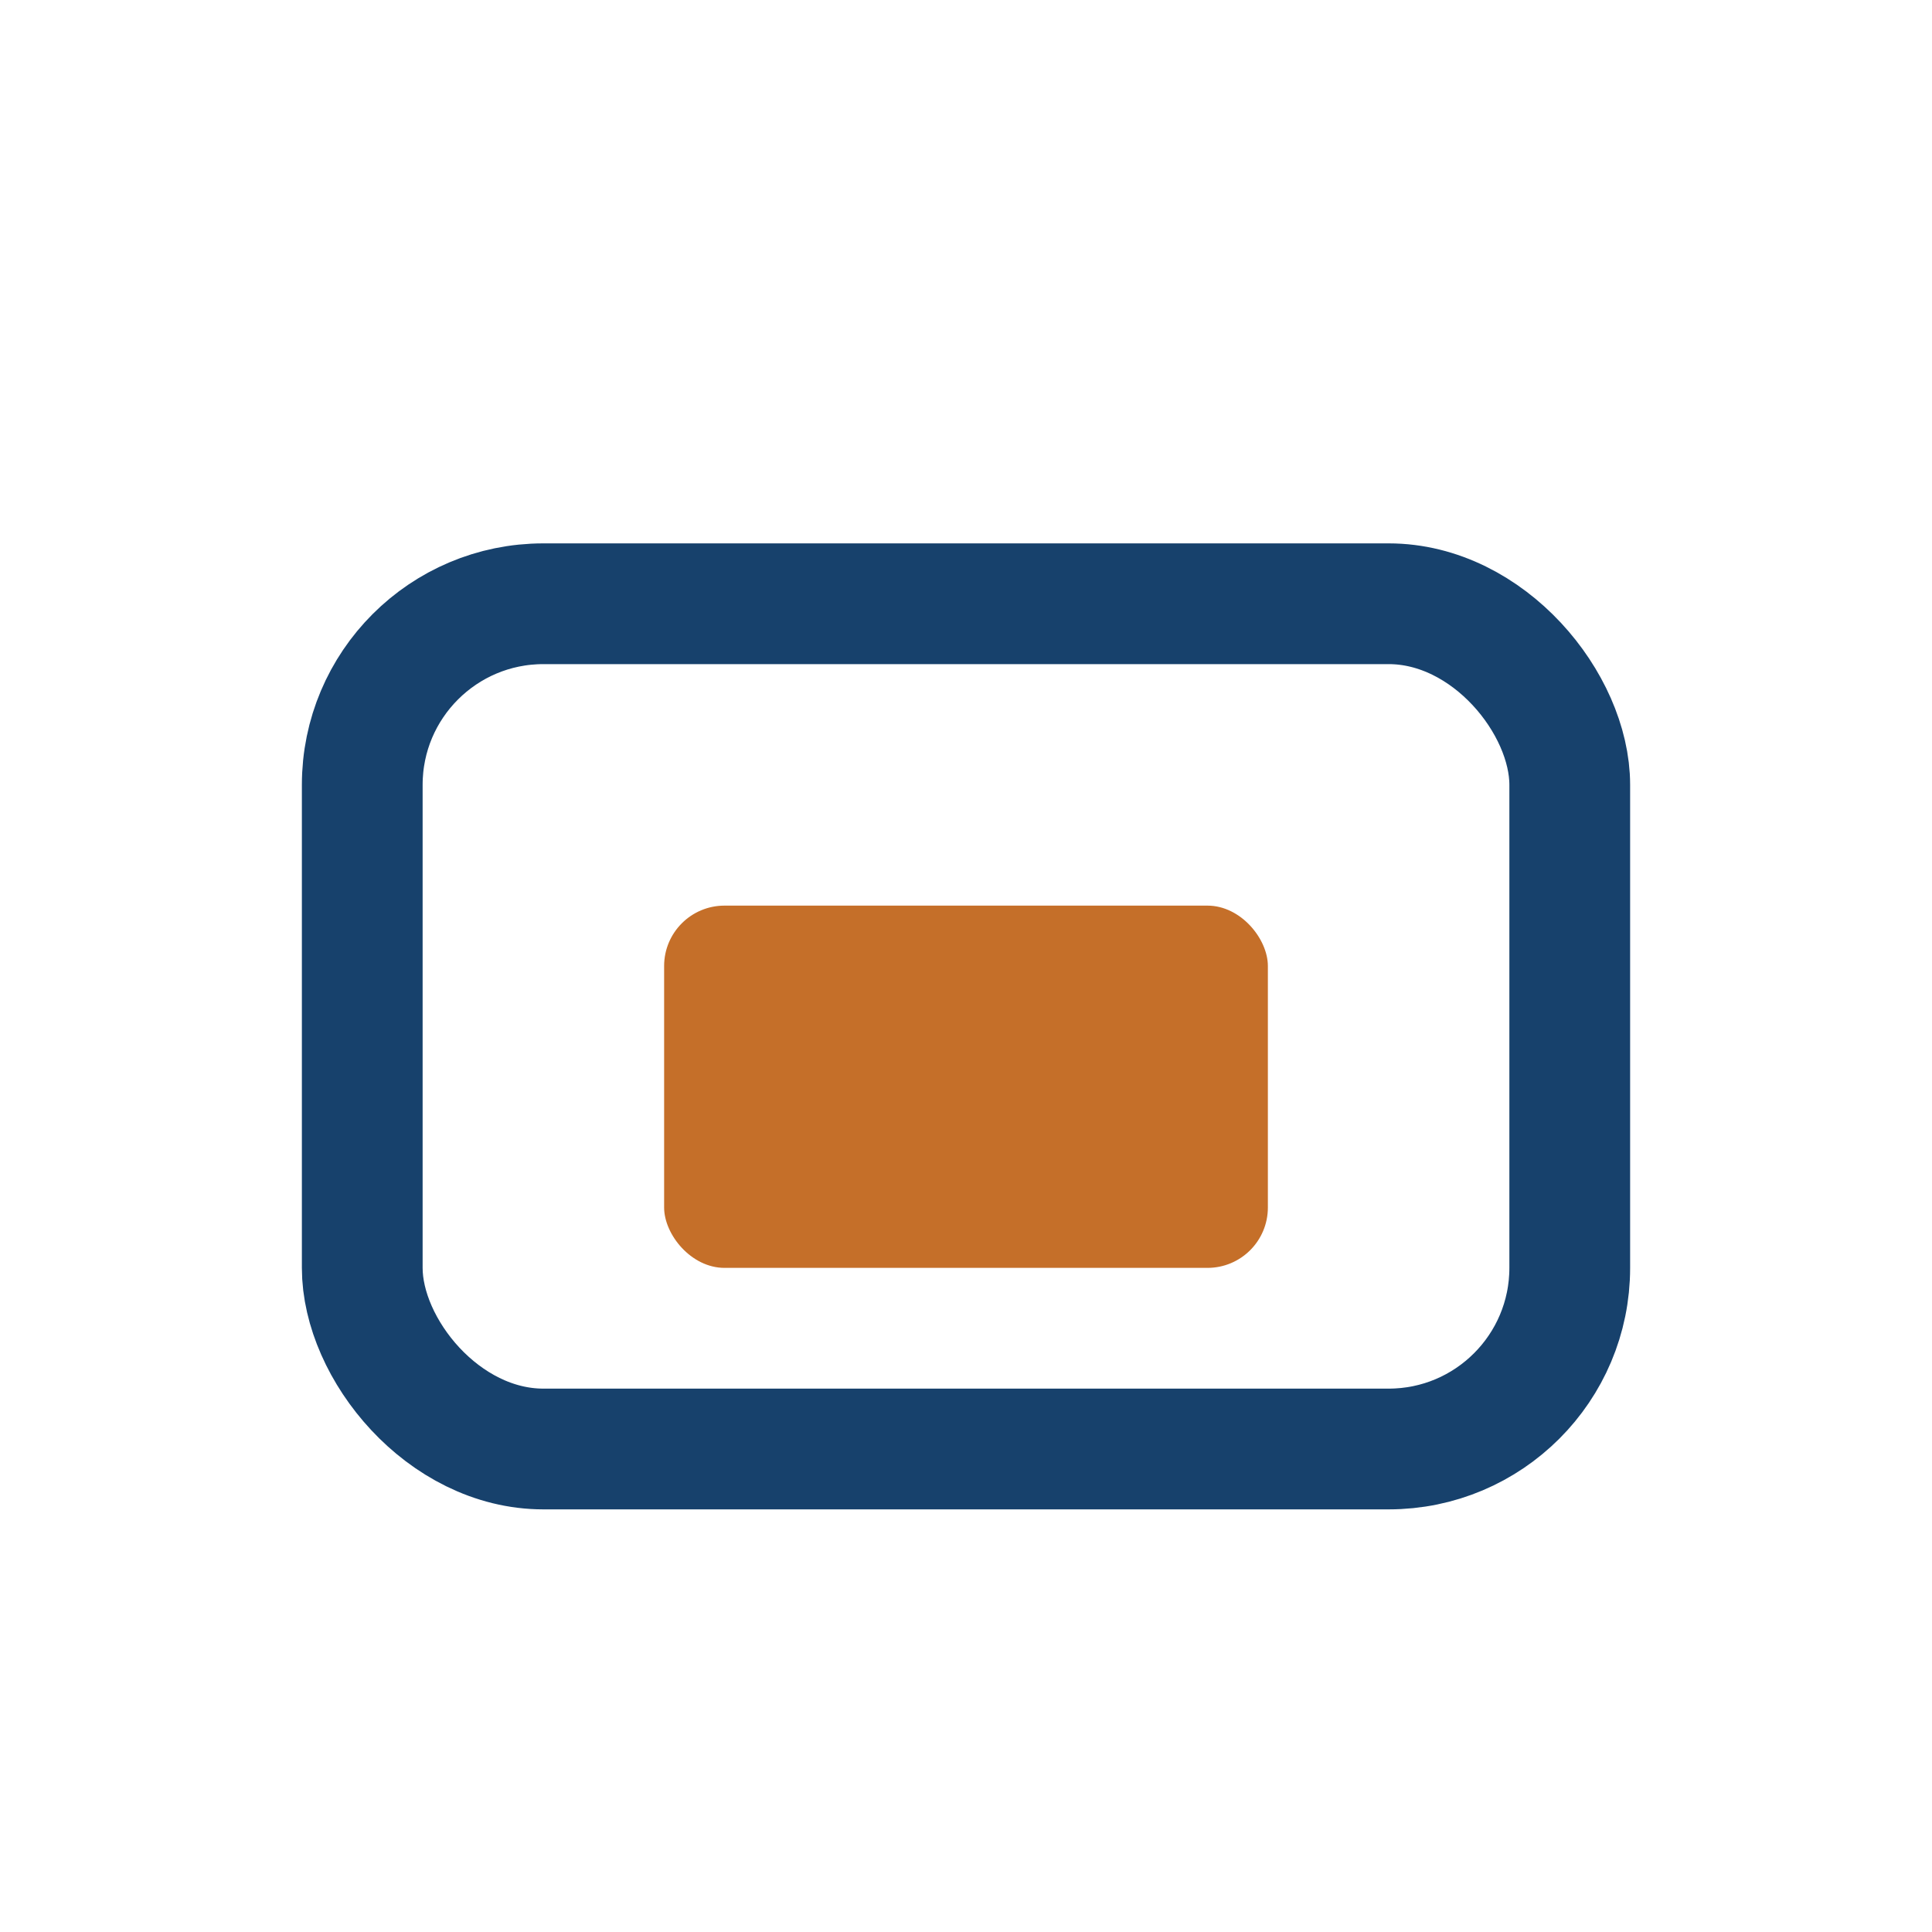
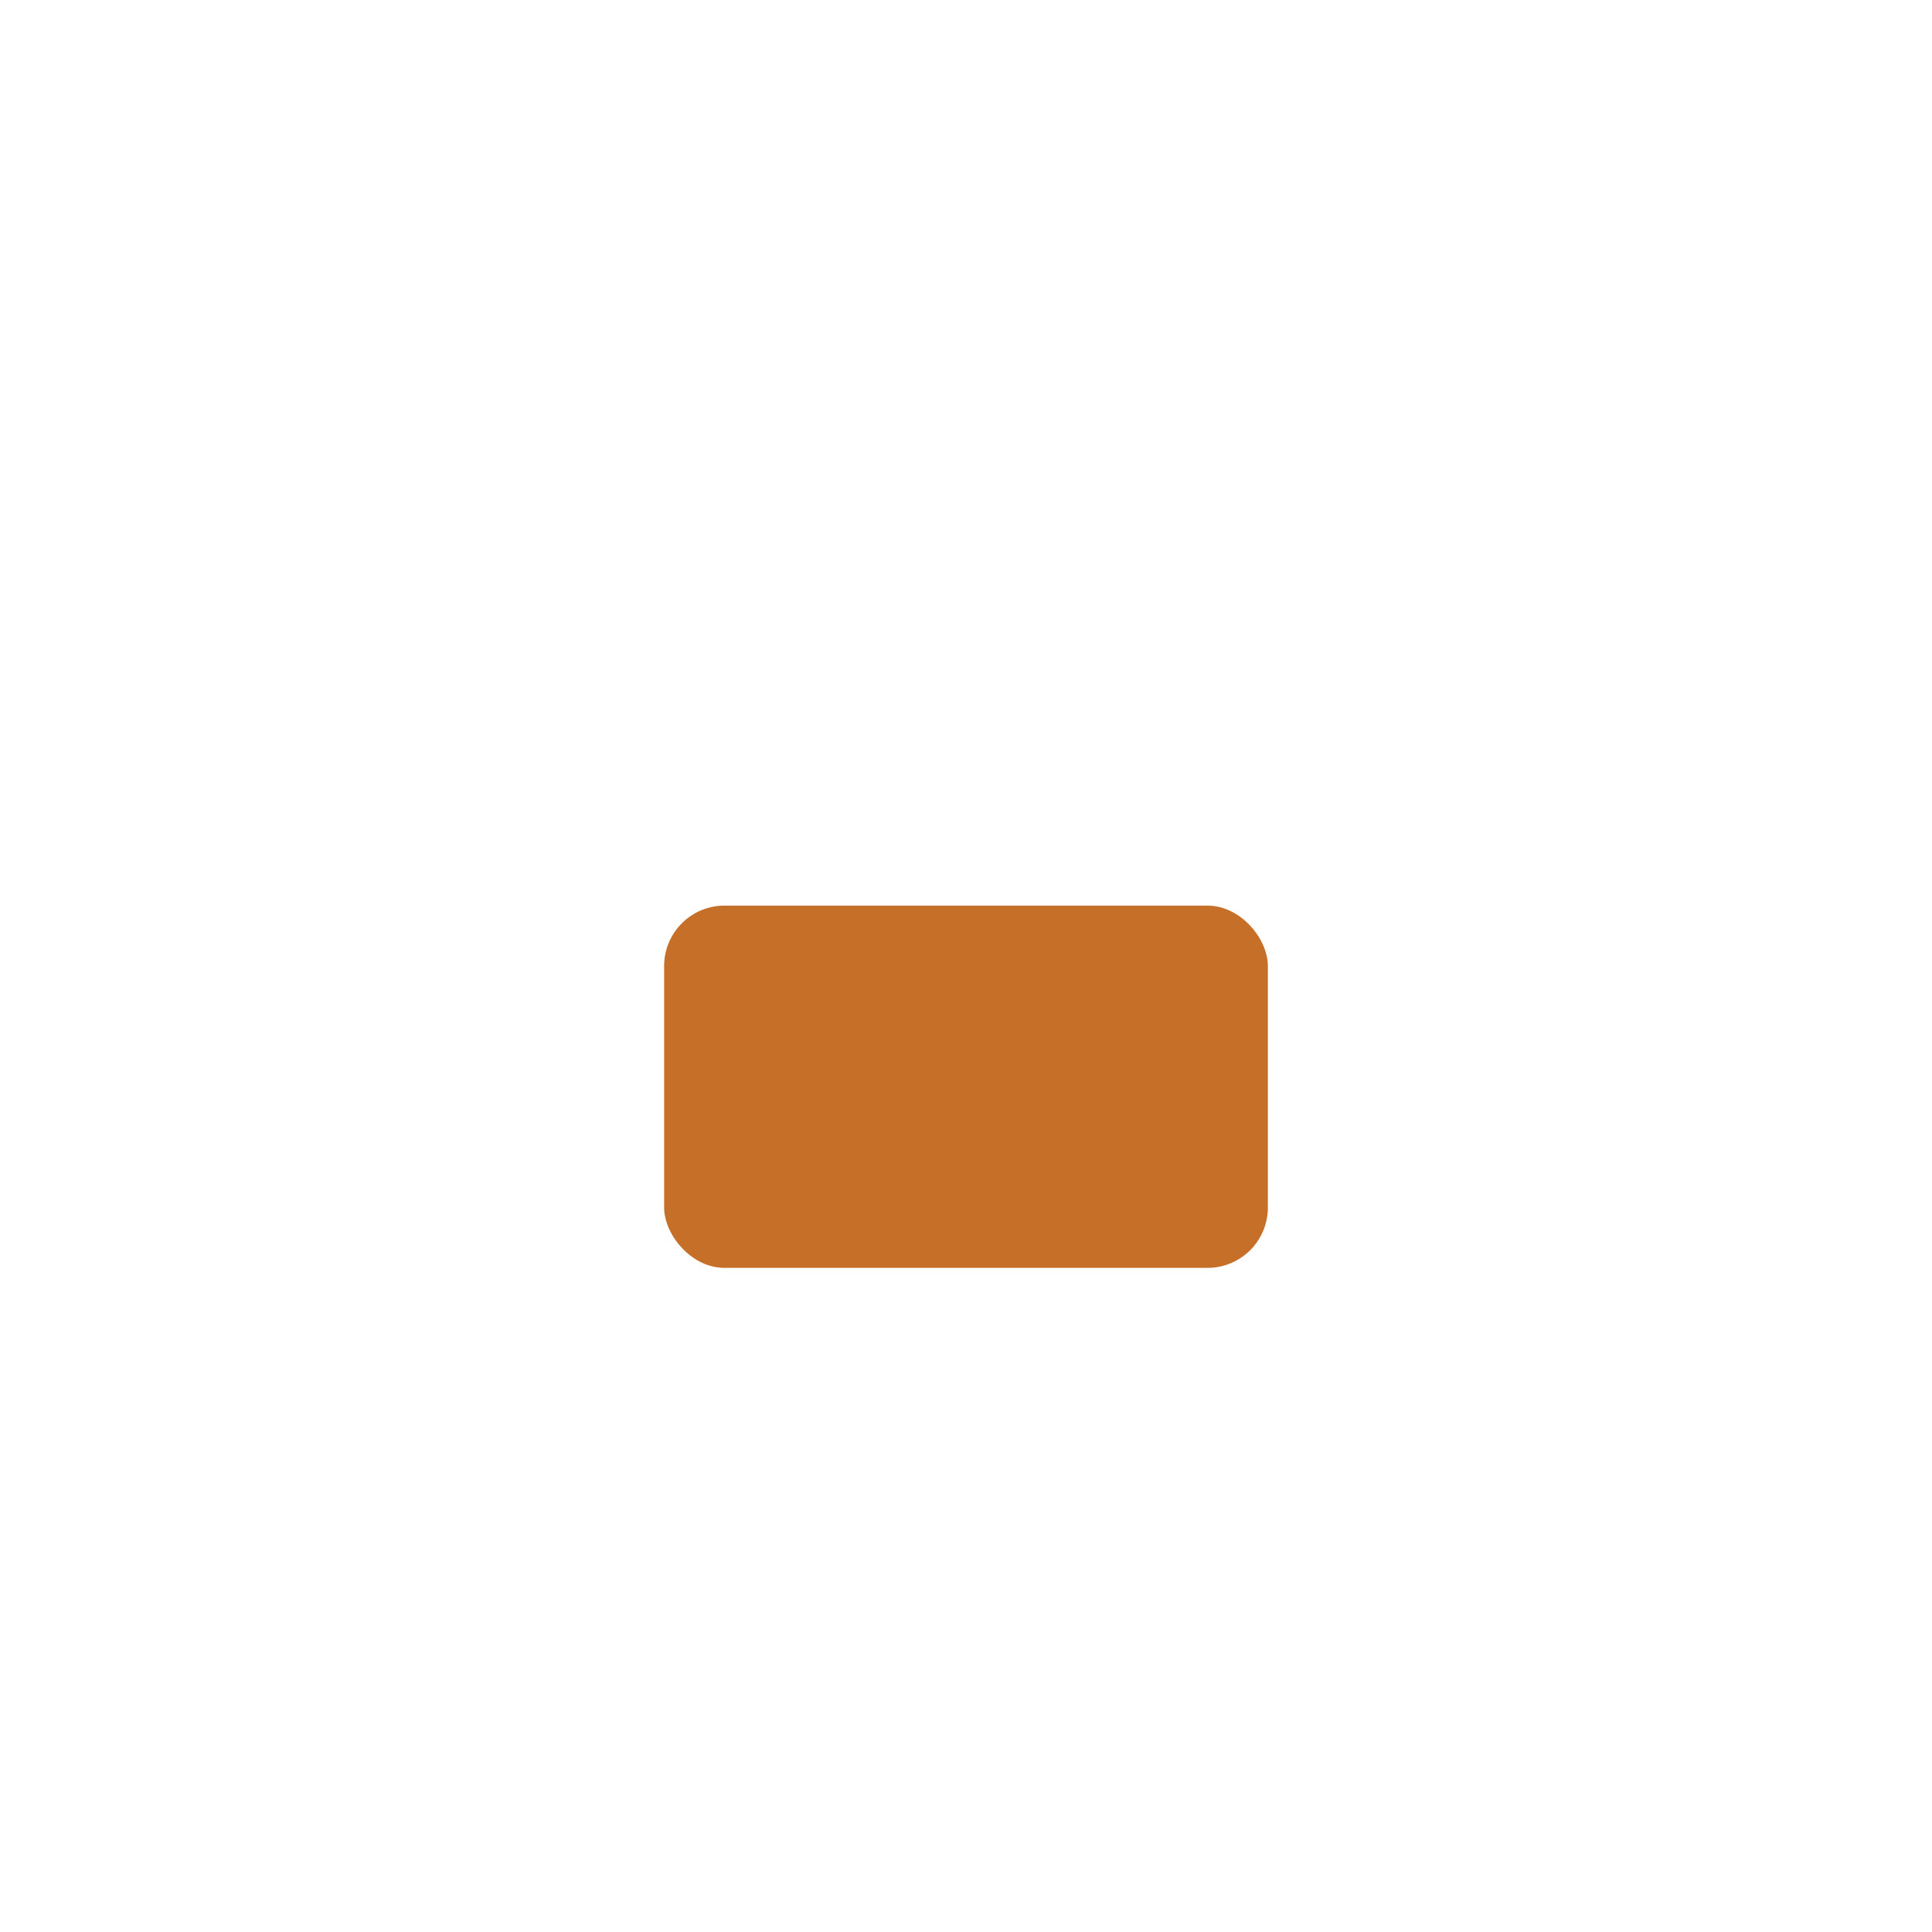
<svg xmlns="http://www.w3.org/2000/svg" width="32" height="32" viewBox="0 0 32 32">
-   <rect x="6" y="10" width="20" height="14" rx="3" fill="none" stroke="#17416C" stroke-width="2" />
  <rect x="11" y="15" width="10" height="6" rx="1" fill="#C56F29" />
</svg>